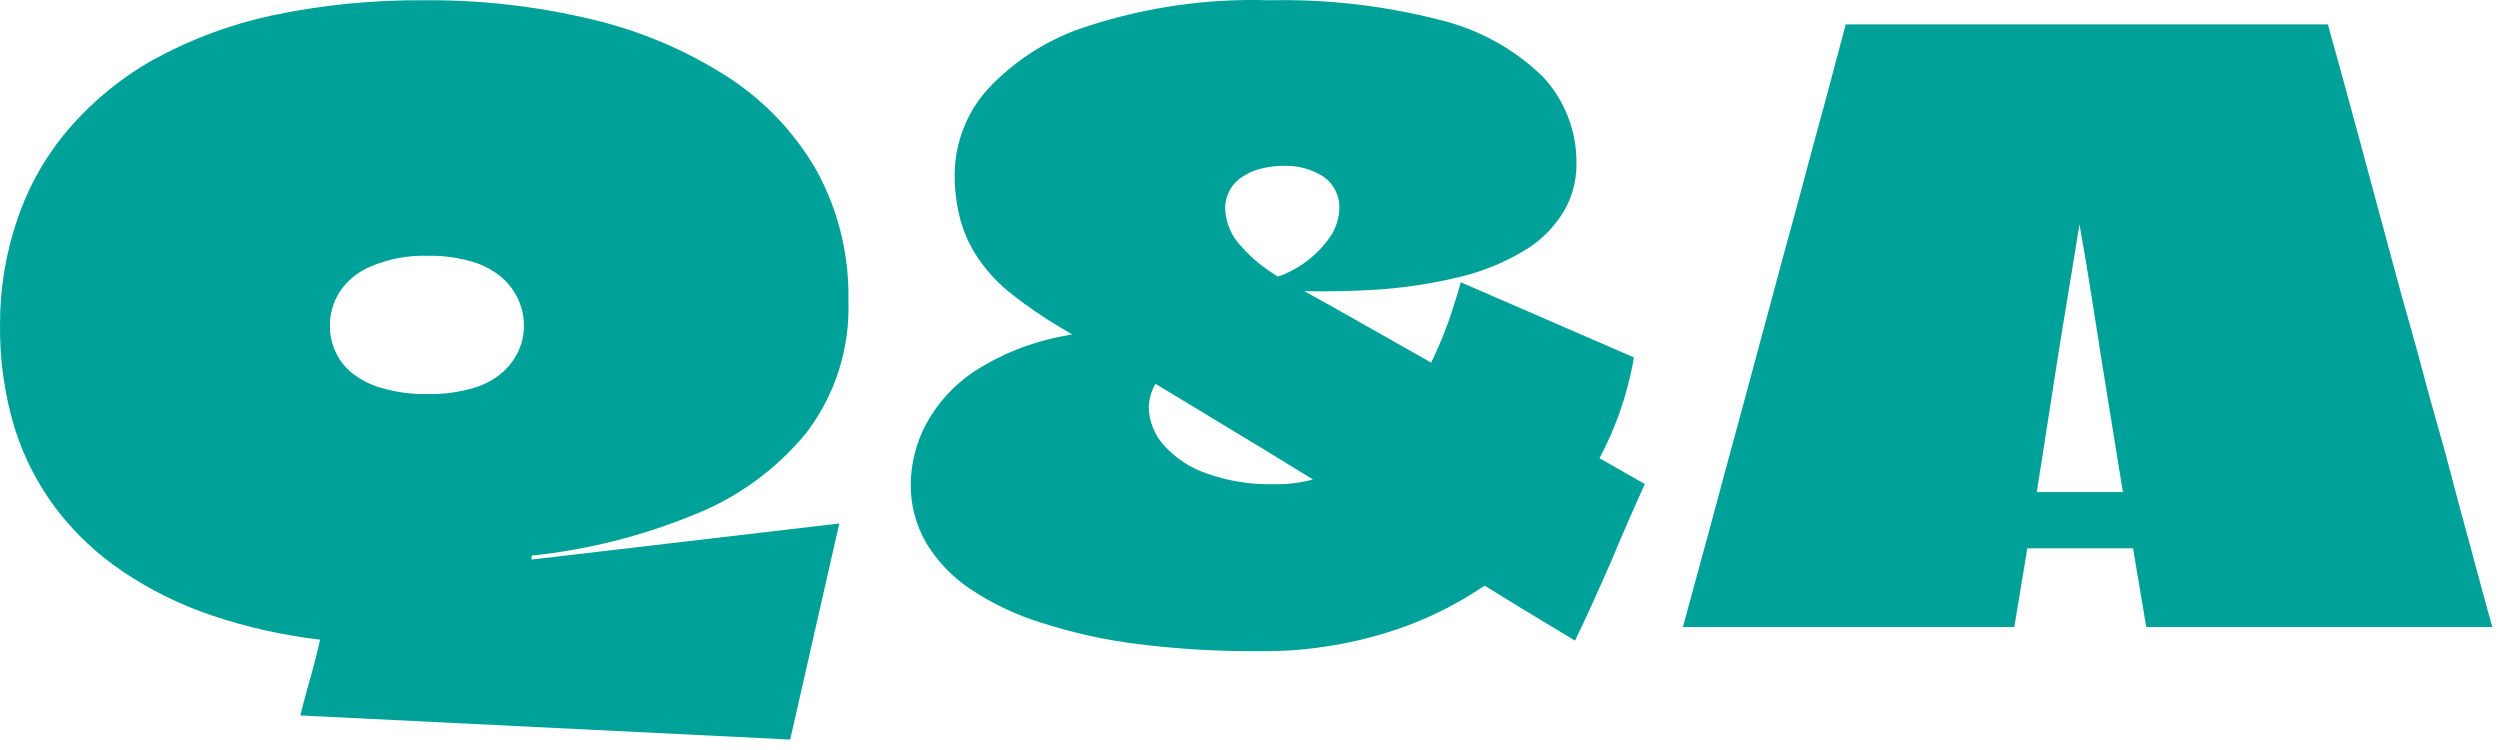
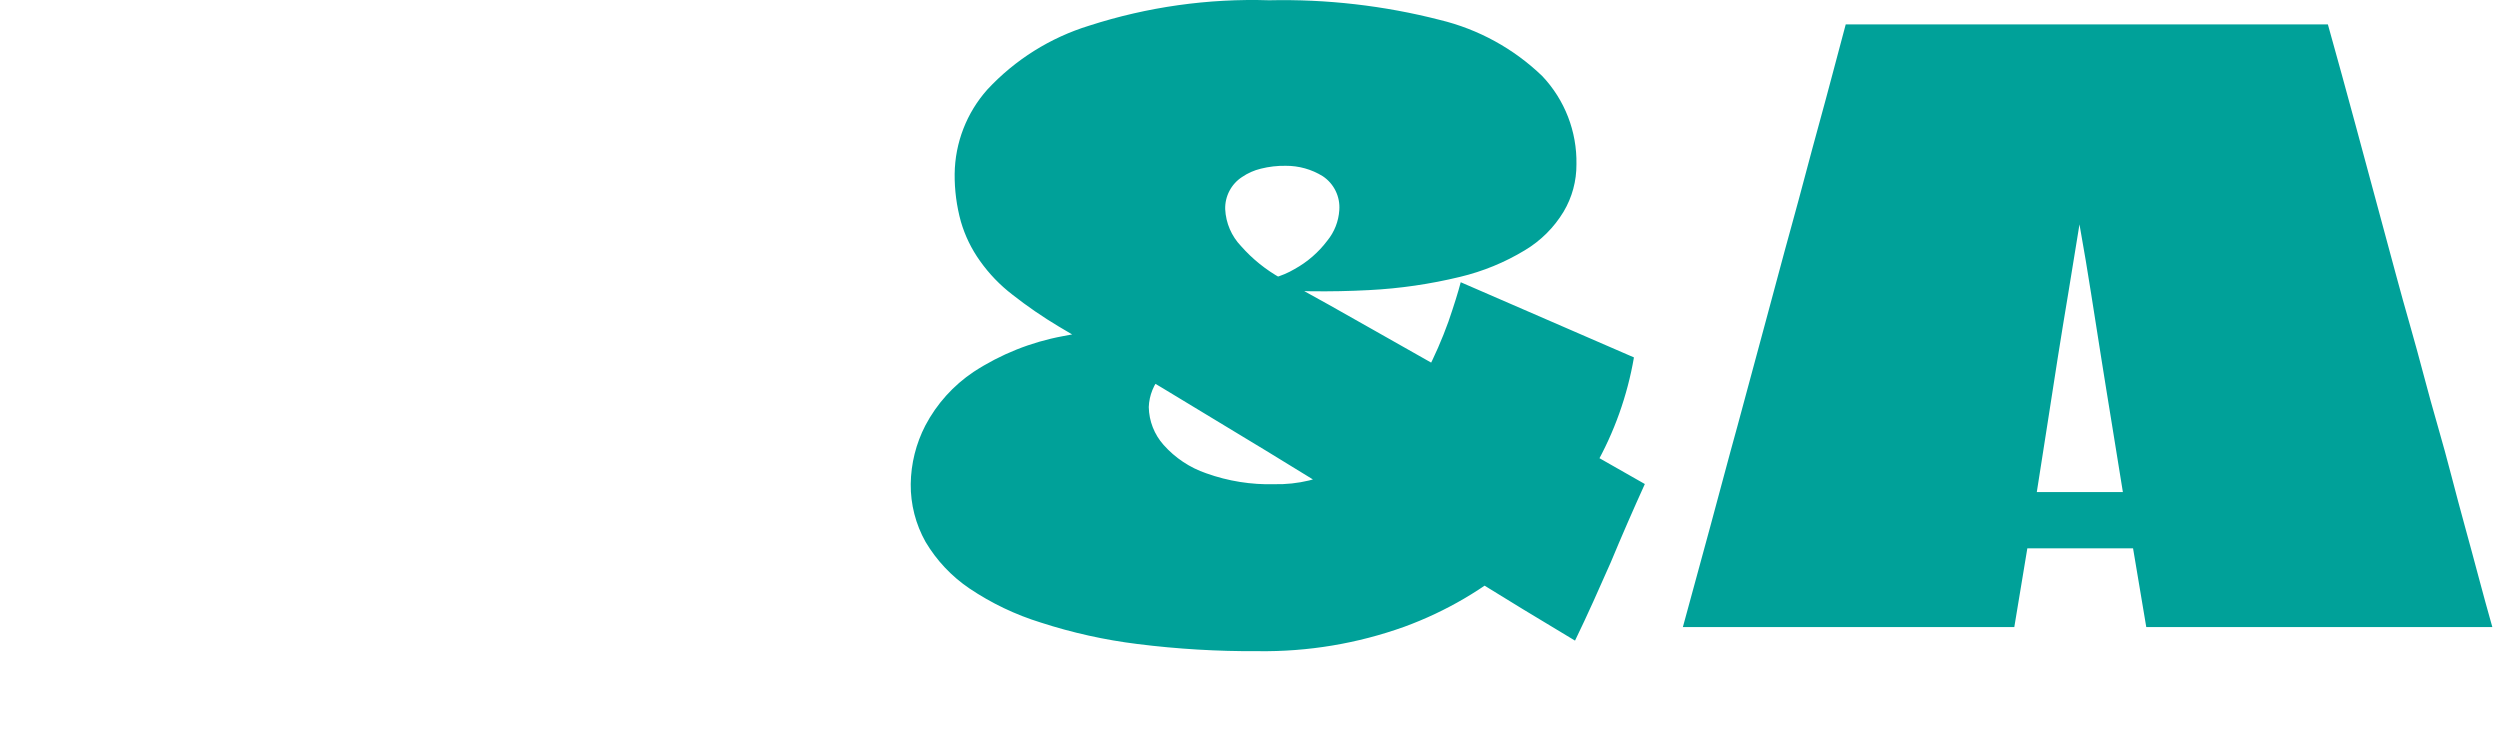
<svg xmlns="http://www.w3.org/2000/svg" width="140" height="42" viewBox="0 0 140 42" fill="none">
-   <path d="M29.771 31.115V31.335L47.001 29.315L44.251 41.415L16.821 40.065C16.941 39.585 17.051 39.135 17.171 38.715C17.291 38.295 17.411 37.855 17.541 37.385C17.671 36.915 17.791 36.385 17.911 35.875V35.815C17.911 35.815 17.911 35.815 17.861 35.815C15.82 35.572 13.81 35.12 11.861 34.465C10.102 33.875 8.431 33.051 6.891 32.015C5.462 31.056 4.199 29.871 3.151 28.505C2.109 27.122 1.314 25.57 0.801 23.915C0.249 22.06 -0.021 20.131 0.001 18.195C-0.008 16.153 0.33 14.124 1.001 12.195C1.631 10.361 2.605 8.664 3.871 7.195C5.205 5.648 6.799 4.345 8.581 3.345C10.666 2.2 12.906 1.364 15.231 0.865C18.042 0.274 20.909 -0.011 23.781 0.015C26.95 -0.01 30.11 0.353 33.191 1.095C35.867 1.73 38.416 2.812 40.731 4.295C42.796 5.622 44.511 7.426 45.731 9.555C46.953 11.787 47.566 14.301 47.511 16.845C47.603 19.494 46.781 22.093 45.181 24.205C43.5 26.267 41.317 27.861 38.841 28.835C35.941 30.022 32.888 30.79 29.771 31.115ZM24.001 14.325C22.898 14.283 21.798 14.484 20.781 14.915C20.052 15.207 19.43 15.717 19.001 16.375C18.655 16.938 18.472 17.585 18.471 18.245C18.473 18.724 18.571 19.196 18.761 19.635C18.961 20.11 19.274 20.528 19.671 20.855C20.169 21.257 20.744 21.553 21.361 21.725C22.202 21.971 23.076 22.086 23.951 22.065C24.82 22.087 25.688 21.972 26.521 21.725C27.131 21.55 27.694 21.243 28.171 20.825C28.552 20.484 28.856 20.064 29.061 19.595C29.241 19.181 29.336 18.736 29.341 18.285C29.346 17.777 29.242 17.273 29.037 16.807C28.831 16.342 28.53 15.925 28.151 15.585C27.665 15.159 27.092 14.845 26.471 14.665C25.671 14.424 24.837 14.309 24.001 14.325Z" fill="#00A199" />
  <path d="M67.161 18.465V19.415C66.358 19.802 65.64 20.346 65.051 21.015C64.61 21.506 64.355 22.136 64.331 22.795C64.345 23.578 64.64 24.331 65.161 24.915C65.807 25.643 66.631 26.191 67.551 26.505C68.776 26.945 70.071 27.151 71.371 27.115C72.681 27.143 73.976 26.833 75.131 26.215C76.203 25.634 77.148 24.845 77.911 23.895C78.668 22.971 79.319 21.965 79.851 20.895C80.335 19.964 80.756 19.002 81.111 18.015C81.431 17.085 81.661 16.345 81.801 15.805L91.501 20.015C91.133 22.159 90.396 24.223 89.321 26.115C88.196 28.105 86.735 29.885 85.001 31.375C83.124 32.985 80.973 34.245 78.651 35.095C76.019 36.041 73.238 36.505 70.441 36.465C68.188 36.48 65.937 36.346 63.701 36.065C61.864 35.838 60.052 35.436 58.291 34.865C56.872 34.427 55.524 33.784 54.291 32.955C53.289 32.277 52.449 31.386 51.831 30.345C51.276 29.357 50.989 28.239 51.001 27.105C51.015 25.963 51.296 24.84 51.821 23.825C52.458 22.616 53.386 21.585 54.521 20.825C56.039 19.834 57.739 19.155 59.521 18.825C62.036 18.331 64.611 18.209 67.161 18.465ZM70.071 15.725C70.926 15.729 71.766 15.501 72.501 15.065C73.216 14.67 73.84 14.128 74.331 13.475C74.728 12.989 74.962 12.391 75.001 11.765C75.029 11.394 74.958 11.023 74.794 10.689C74.631 10.355 74.381 10.07 74.071 9.865C73.45 9.481 72.732 9.28 72.001 9.285C71.533 9.277 71.066 9.331 70.611 9.445C70.232 9.536 69.873 9.695 69.551 9.915C69.254 10.11 69.011 10.377 68.847 10.693C68.682 11.008 68.601 11.36 68.611 11.715C68.648 12.49 68.964 13.225 69.501 13.785C70.14 14.509 70.897 15.118 71.741 15.585C73.541 16.572 75.288 17.549 76.981 18.515L81.981 21.345L86.981 24.185L92.111 27.105C91.445 28.572 90.808 30.035 90.201 31.495C89.561 32.945 88.911 34.415 88.201 35.875C86.261 34.715 84.321 33.535 82.401 32.345L76.701 28.795L70.891 25.235L65.091 21.725C63.158 20.572 61.225 19.425 59.291 18.285C58.391 17.747 57.526 17.153 56.701 16.505C56.003 15.97 55.389 15.333 54.881 14.615C54.403 13.948 54.041 13.204 53.811 12.415C53.57 11.543 53.452 10.64 53.461 9.735C53.482 7.992 54.132 6.316 55.291 5.015C56.847 3.341 58.816 2.106 61.001 1.435C64.251 0.387 67.658 -0.094 71.071 0.015C74.293 -0.056 77.51 0.314 80.631 1.115C82.791 1.636 84.772 2.723 86.371 4.265C87.628 5.596 88.314 7.365 88.281 9.195C88.288 10.131 88.04 11.051 87.561 11.855C87.026 12.742 86.281 13.483 85.391 14.015C84.266 14.697 83.041 15.199 81.761 15.505C80.095 15.909 78.394 16.157 76.681 16.245C74.492 16.362 72.297 16.332 70.111 16.155L70.071 15.725Z" fill="#00A199" />
  <path d="M130.361 1.365C130.881 3.225 131.395 5.092 131.901 6.965L133.421 12.595C133.931 14.465 134.421 16.345 134.961 18.215C135.501 20.085 135.961 21.965 136.511 23.845C137.061 25.725 137.511 27.595 138.031 29.465C138.551 31.335 139.031 33.225 139.571 35.115H120.191L119.451 30.705H113.531L112.801 35.115H94.241C94.761 33.222 95.275 31.339 95.781 29.465C96.291 27.595 96.781 25.715 97.301 23.845L98.821 18.215C99.331 16.345 99.821 14.465 100.341 12.595C100.861 10.725 101.341 8.845 101.861 6.965C102.381 5.085 102.861 3.225 103.361 1.365H130.361ZM114.061 27.555H118.881C118.648 26.089 118.438 24.789 118.251 23.655C118.071 22.535 117.871 21.335 117.671 20.055C117.471 18.775 117.281 17.575 117.101 16.435C116.921 15.295 116.711 14.005 116.451 12.565C116.211 14.005 116.011 15.295 115.821 16.435C115.631 17.575 115.431 18.785 115.231 20.055C115.031 21.325 114.841 22.535 114.671 23.655C114.501 24.775 114.291 26.085 114.061 27.555Z" fill="#00A199" />
</svg>